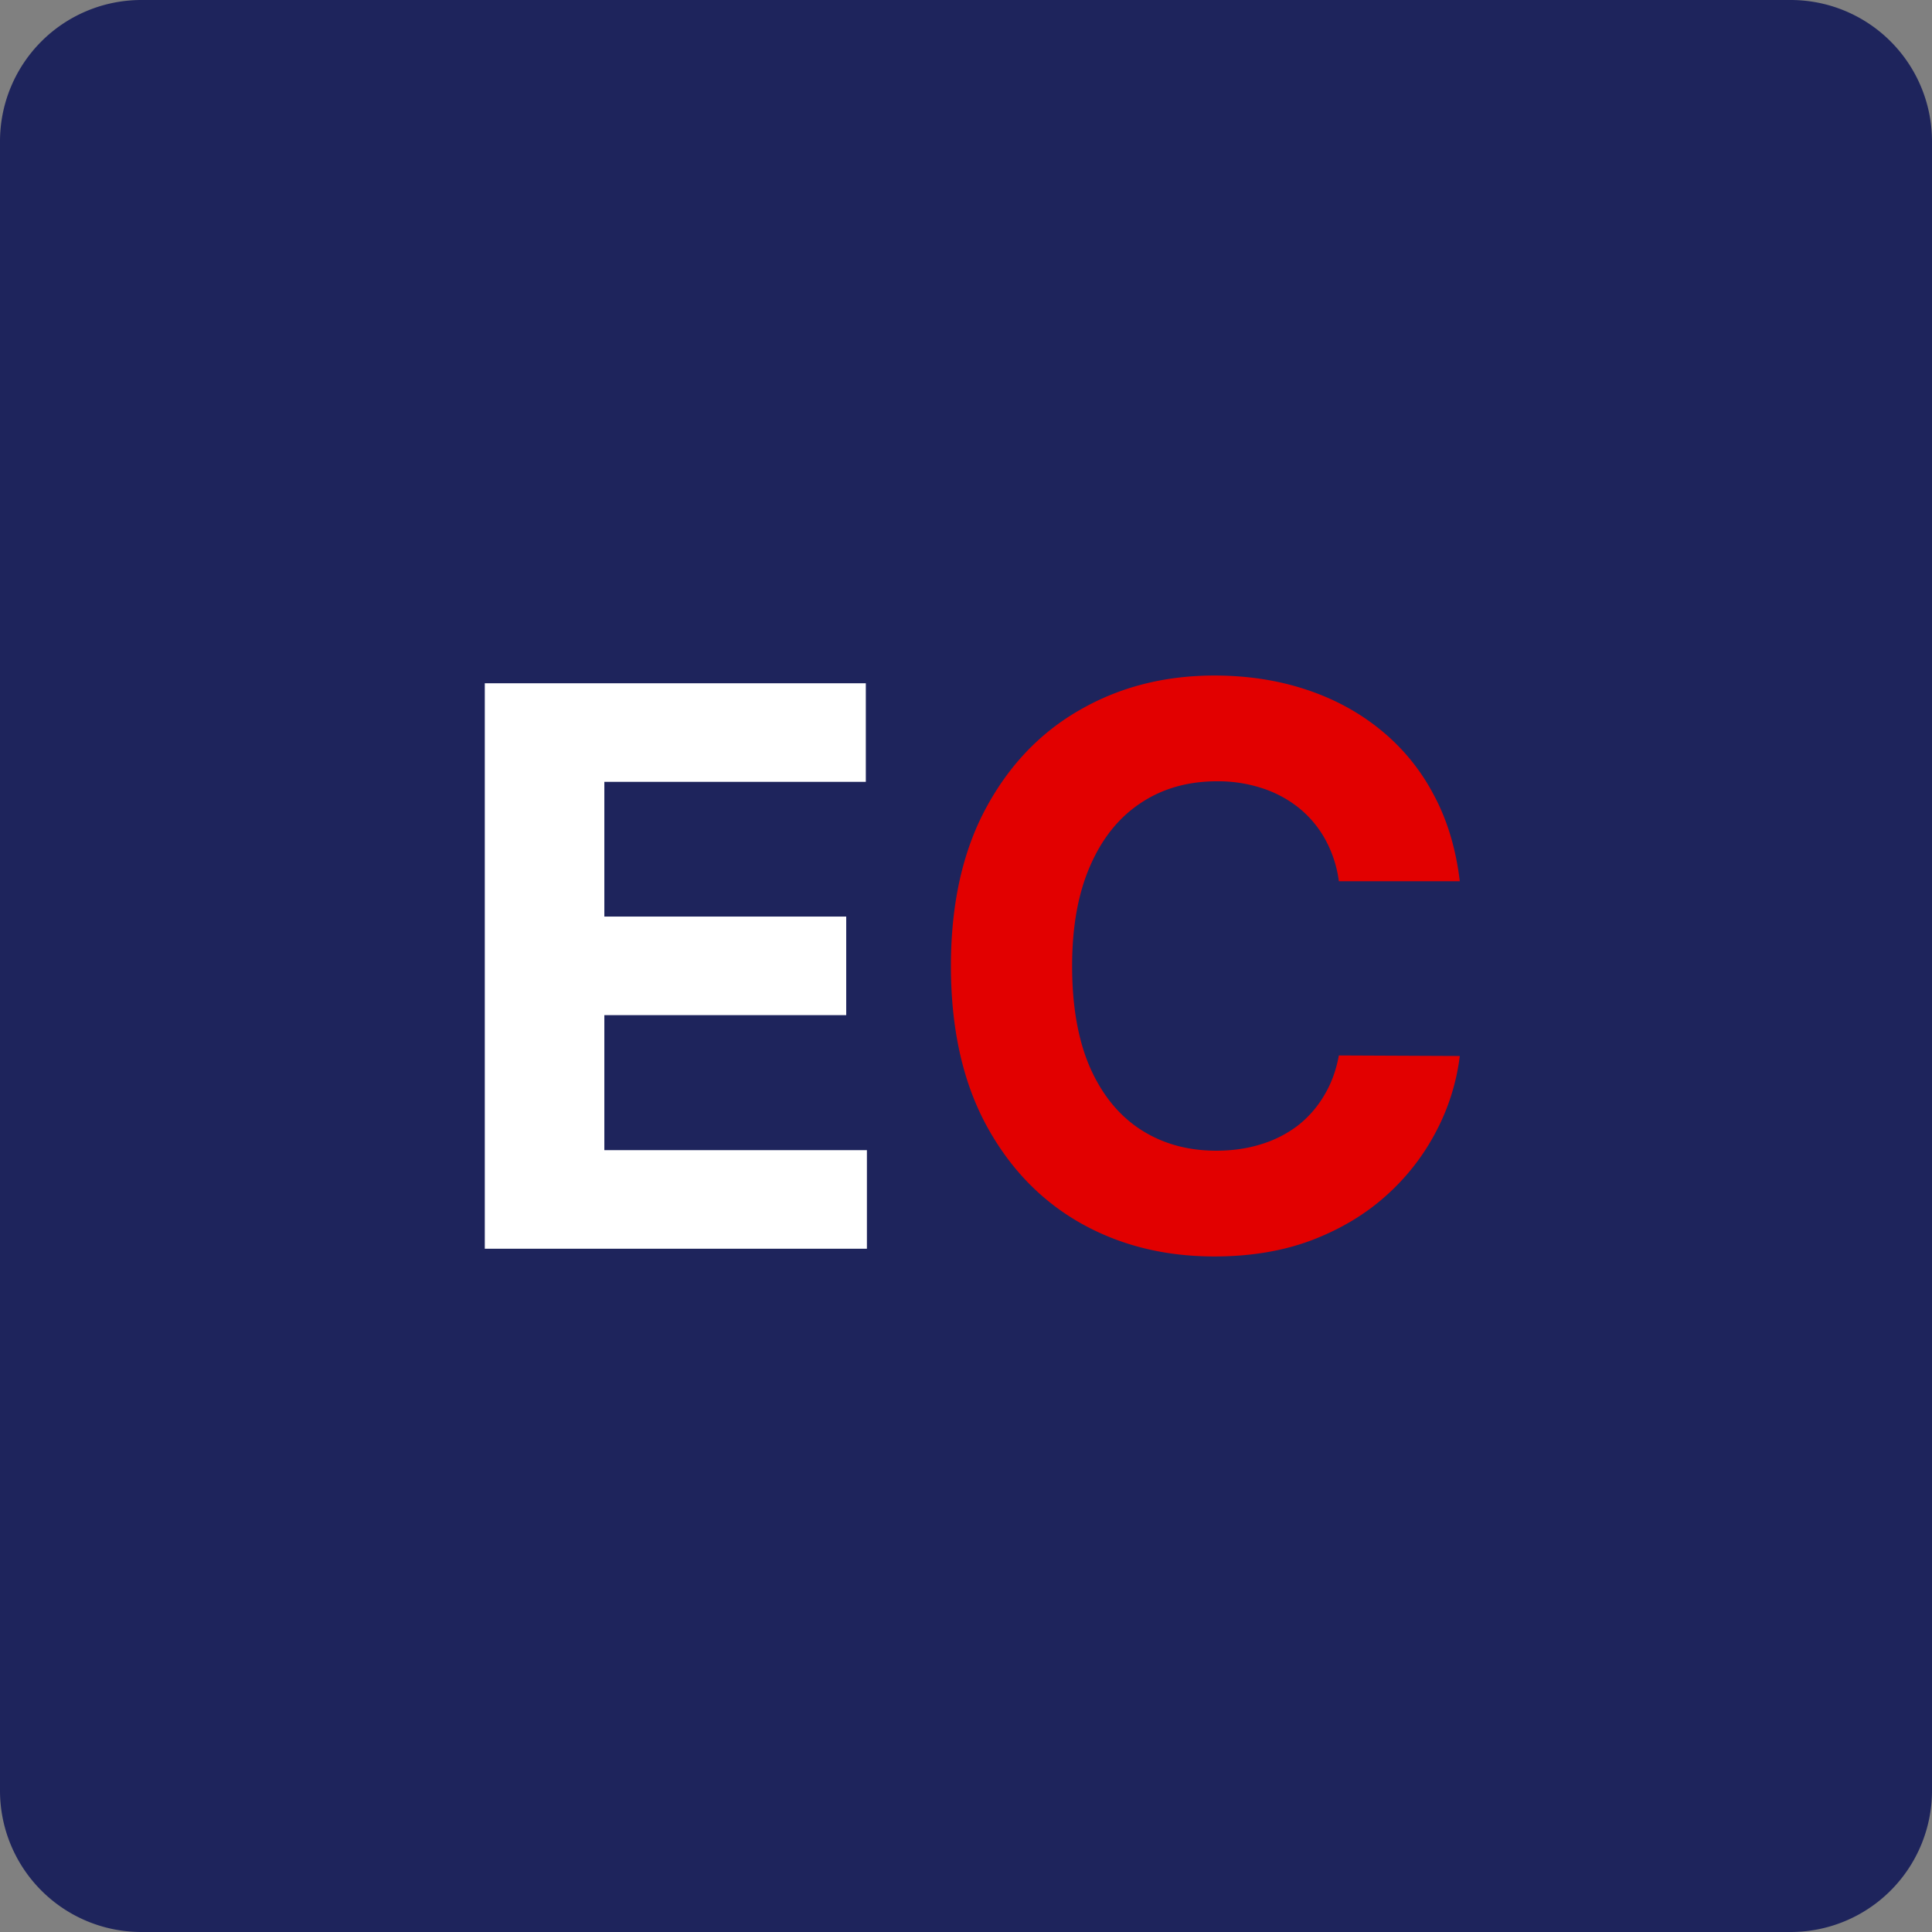
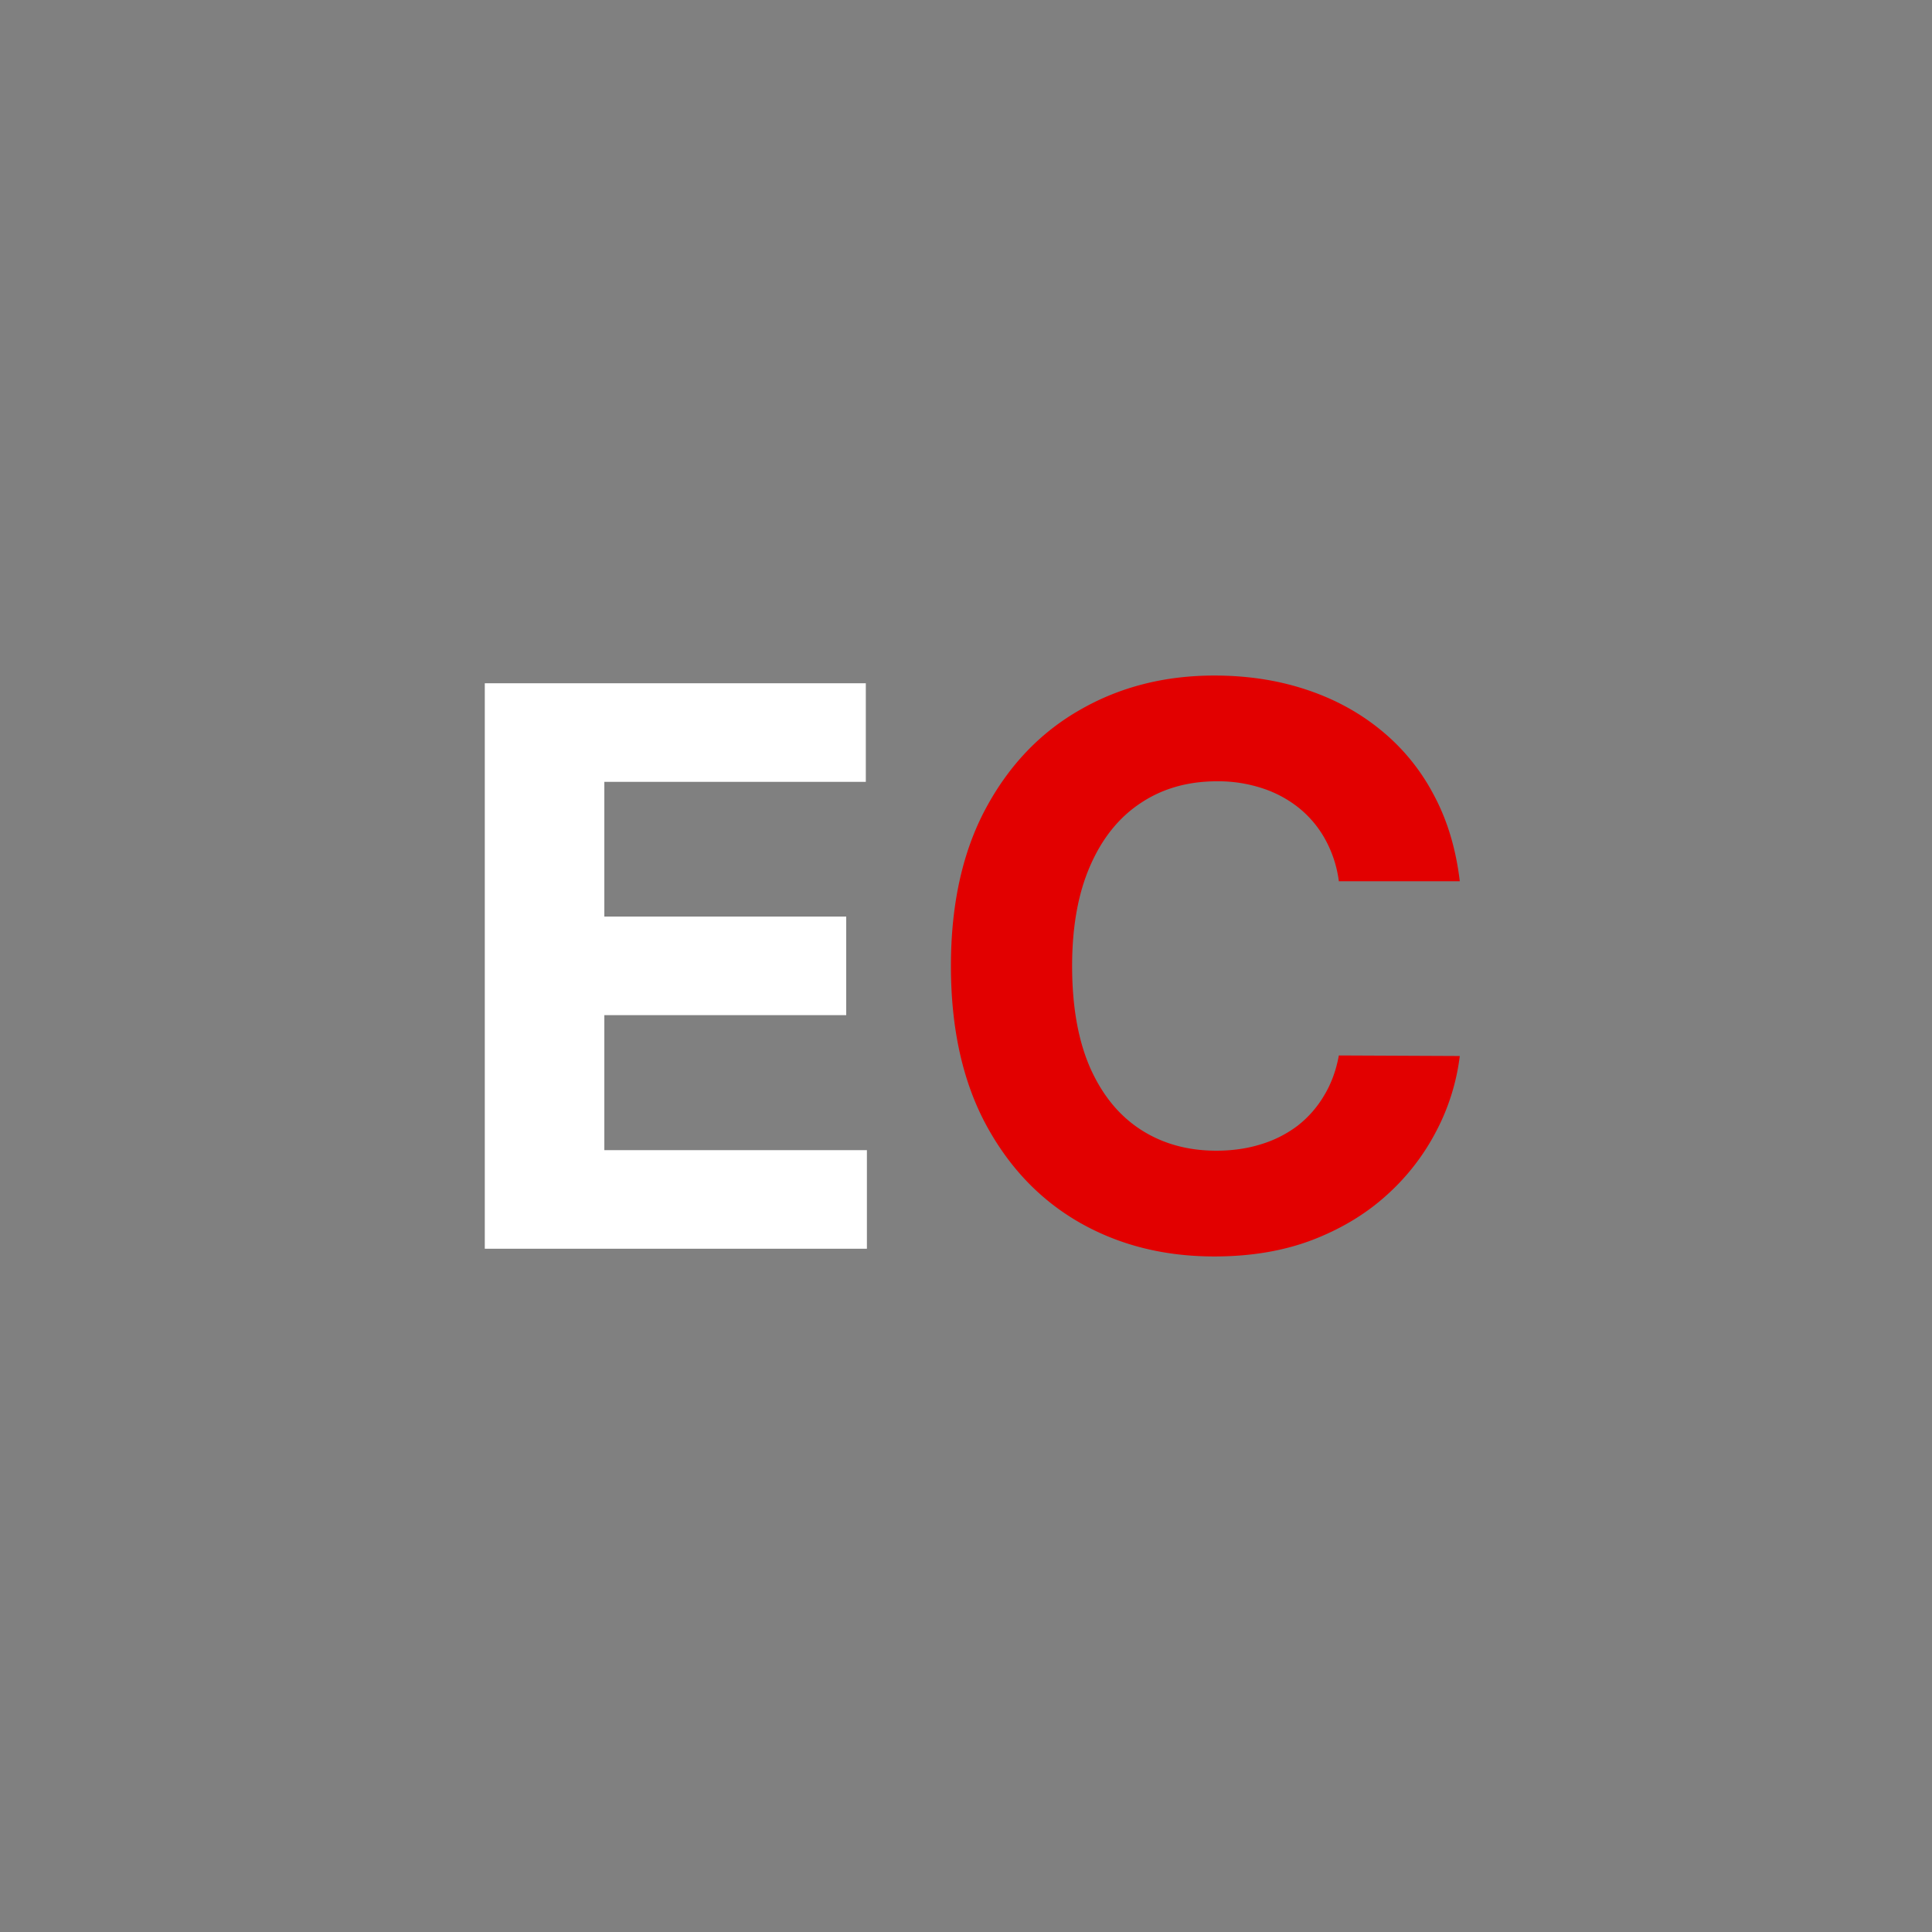
<svg xmlns="http://www.w3.org/2000/svg" width="82" height="82" fill="none">
  <rect width="100%" height="100%" fill="#808080" stroke="none" />
-   <path d="M0 6a6 6 0 0 1 6-6h70a6 6 0 0 1 6 6v70a6 6 0 0 1-6 6H6a6 6 0 0 1-6-6V6Z" fill="#1E245C" />
  <path d="M61.958 37.402h-5.133a5.018 5.018 0 0 0-.575-1.77 4.503 4.503 0 0 0-1.113-1.335 4.899 4.899 0 0 0-1.57-.844 6.007 6.007 0 0 0-1.91-.293c-1.242 0-2.324.309-3.246.926-.922.61-1.637 1.5-2.145 2.672-.508 1.164-.762 2.578-.762 4.242 0 1.71.254 3.148.762 4.313.516 1.164 1.235 2.042 2.156 2.636.922.594 1.989.89 3.2.89.68 0 1.308-.089 1.886-.269a4.96 4.96 0 0 0 1.559-.785 4.526 4.526 0 0 0 1.125-1.277c.305-.5.516-1.07.633-1.711l5.133.023a9.284 9.284 0 0 1-.997 3.188 9.578 9.578 0 0 1-2.12 2.73c-.883.797-1.938 1.43-3.165 1.899-1.218.46-2.597.691-4.136.691-2.141 0-4.055-.484-5.743-1.453-1.68-.969-3.007-2.371-3.984-4.207-.969-1.836-1.453-4.059-1.453-6.668 0-2.617.492-4.844 1.476-6.68.985-1.836 2.32-3.234 4.008-4.195 1.688-.969 3.586-1.453 5.696-1.453 1.39 0 2.68.195 3.867.586 1.195.39 2.254.96 3.176 1.71a8.802 8.802 0 0 1 2.25 2.731c.586 1.078.96 2.313 1.125 3.703Z" fill="#E20000" />
  <path d="M20.576 53V29h16.172v4.184H25.65v5.718h10.266v4.184H25.65v5.73h11.144V53H20.576Z" fill="#fff" />
</svg>